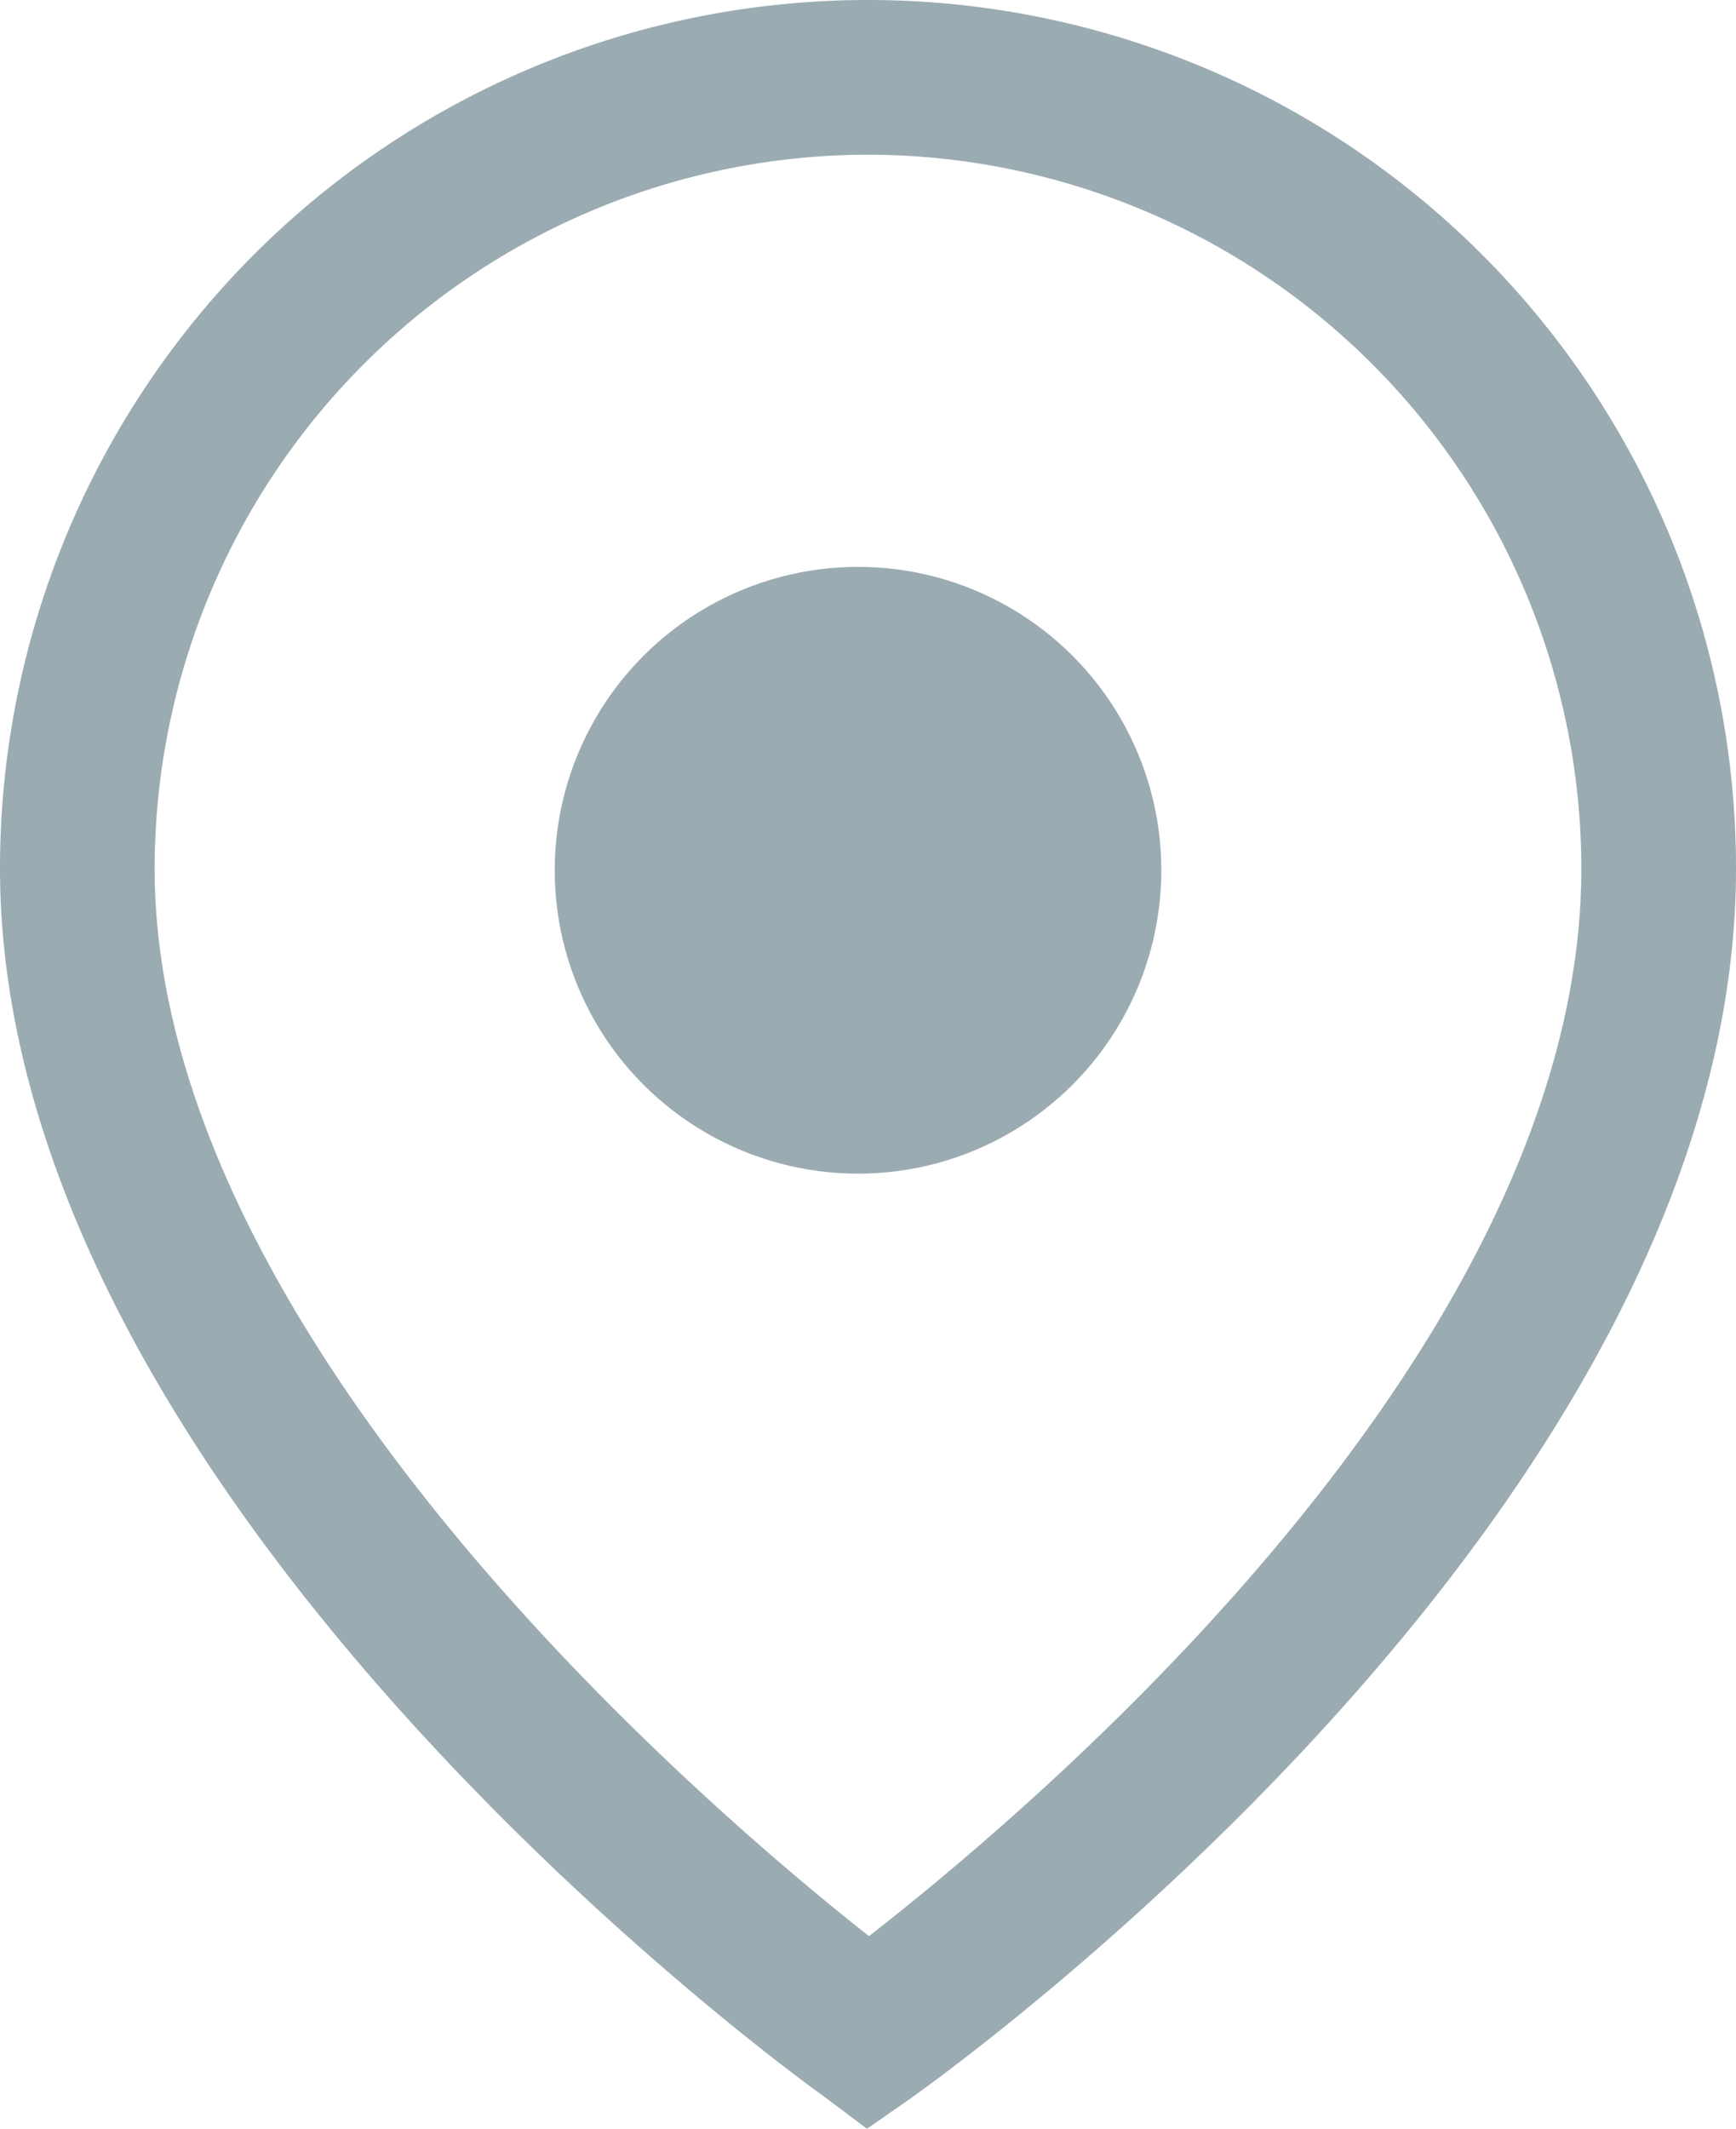
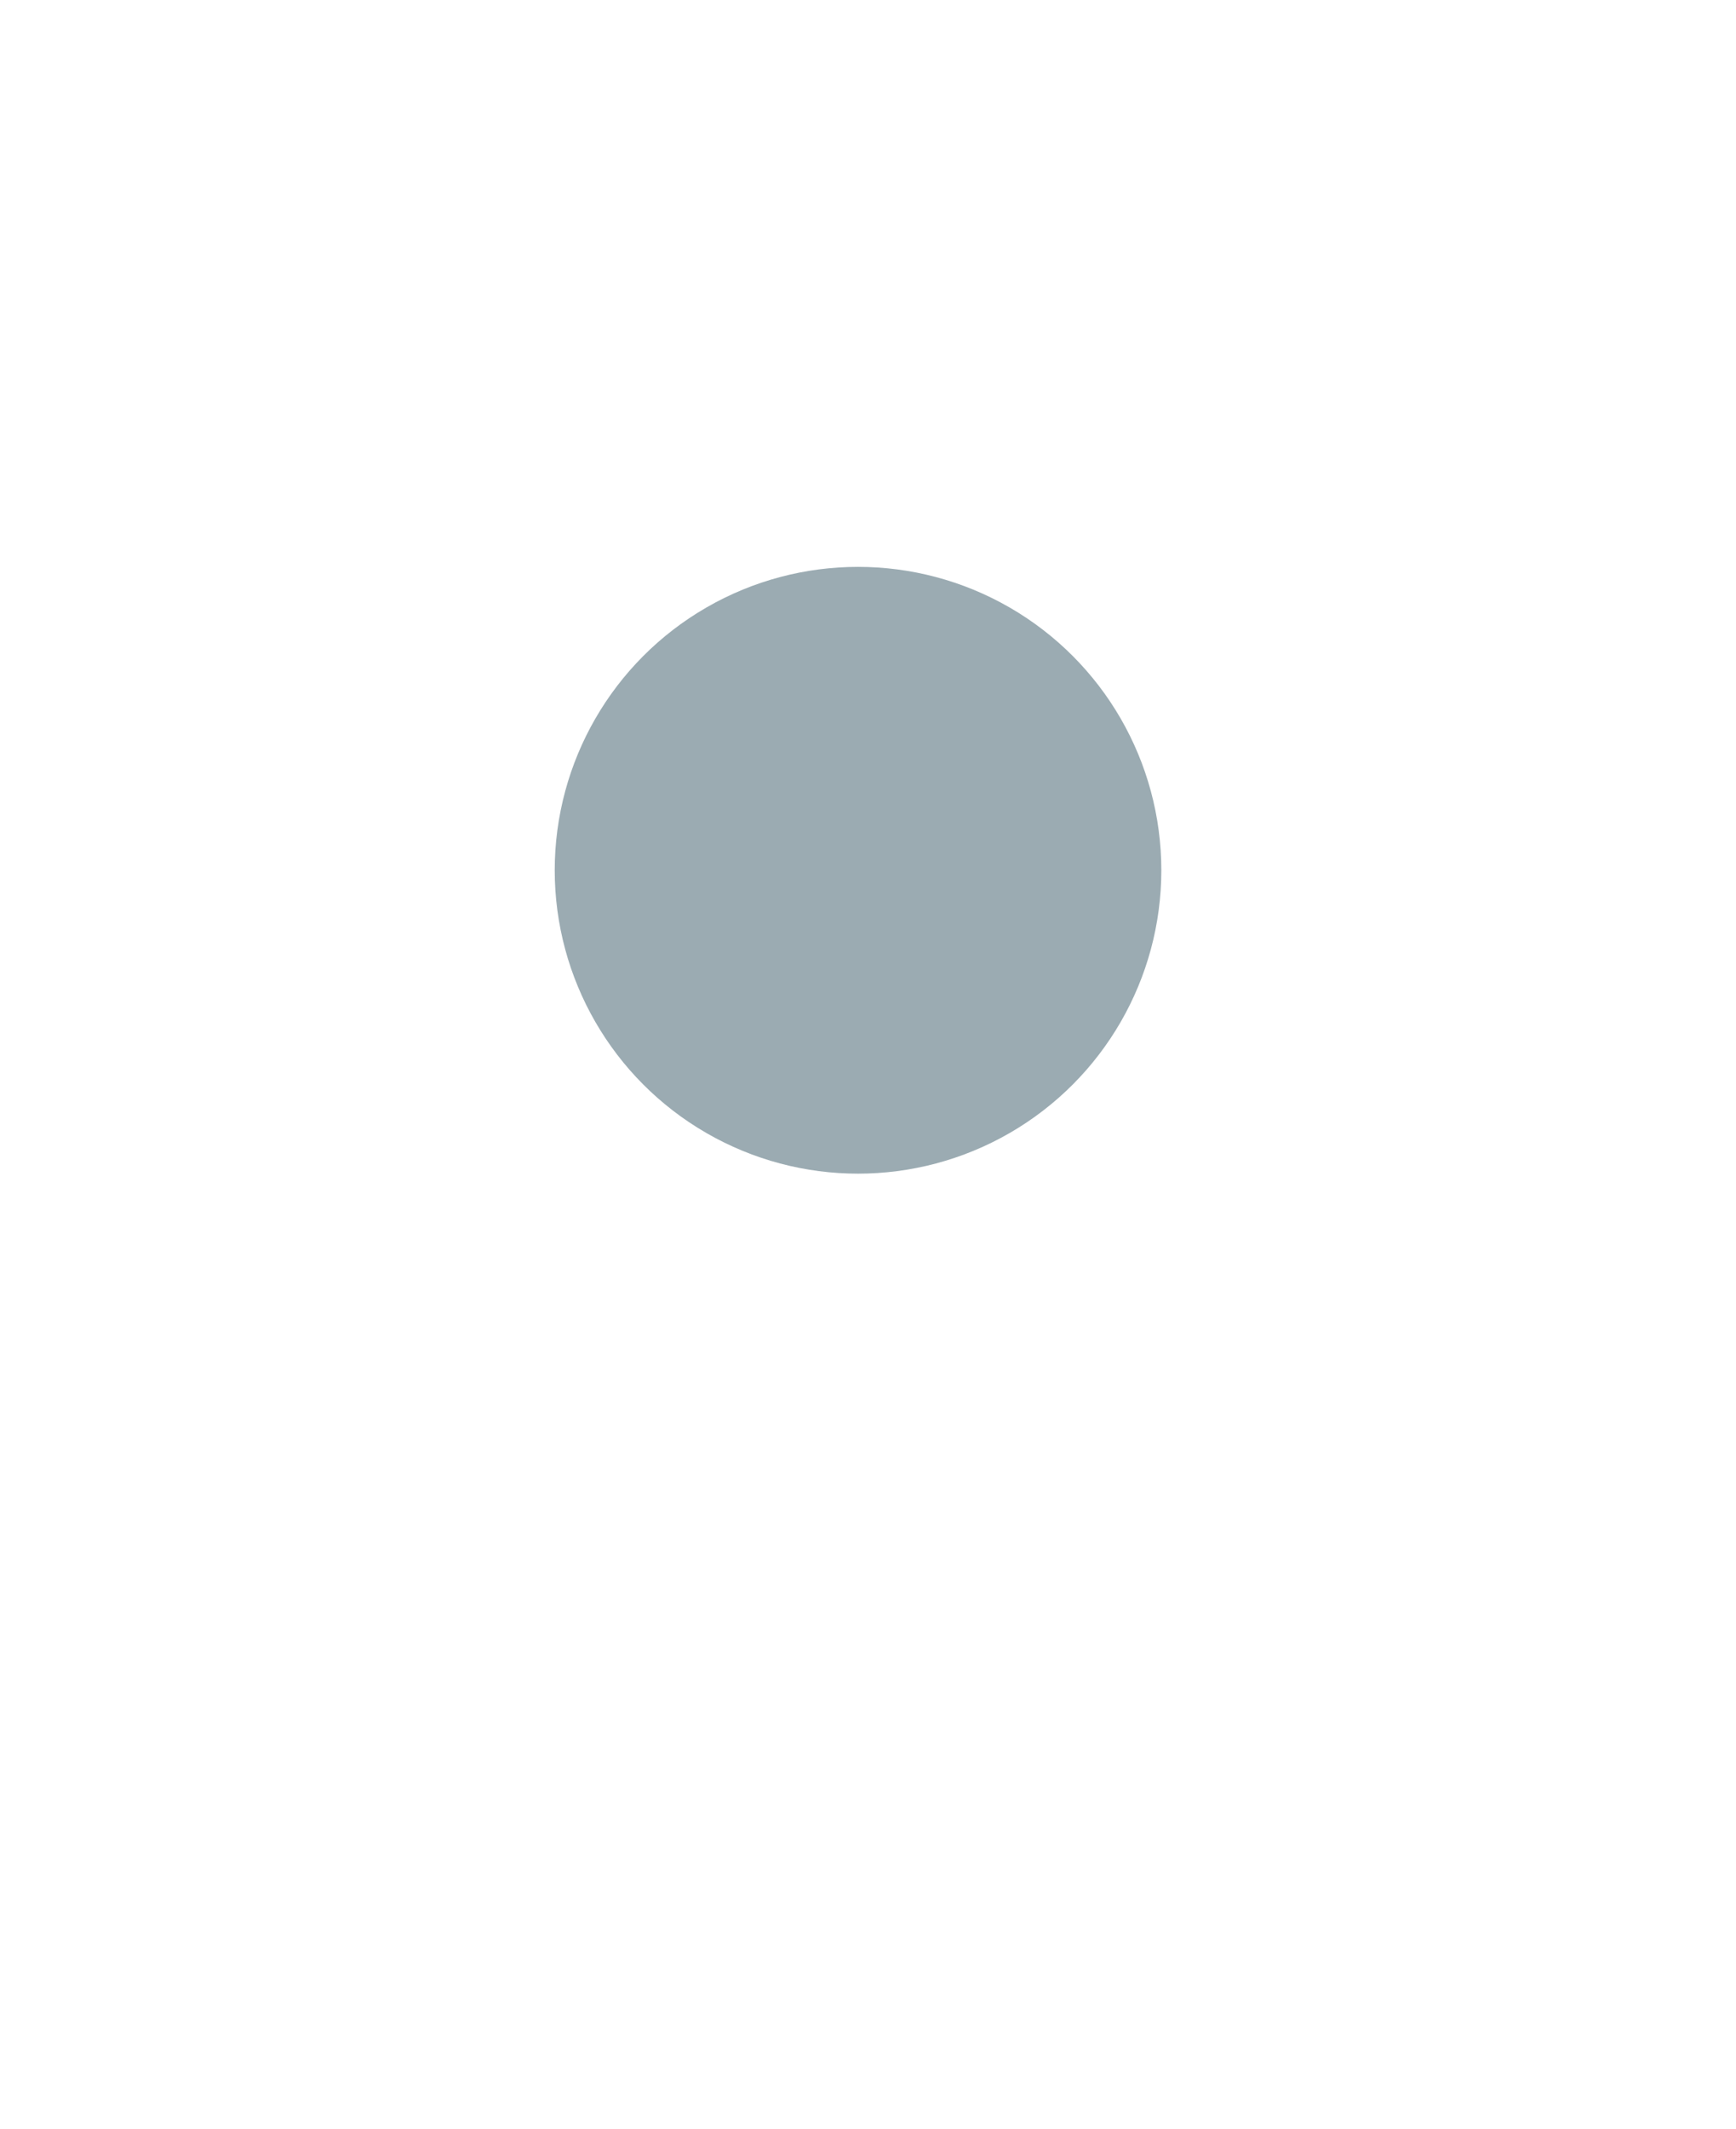
<svg xmlns="http://www.w3.org/2000/svg" viewBox="0 0 17.4 21.33">
  <defs>
    <style>.cls-1{fill:#9babb2;}</style>
  </defs>
  <title>poloha</title>
  <g id="Vrstva_2" data-name="Vrstva 2">
    <g id="Vrstva_1-2" data-name="Vrstva 1">
-       <path class="cls-1" d="M8.69,21.33,8.25,21C7.91,20.76,0,15,0,8.7a8.7,8.7,0,0,1,17.4,0c0,6.42-7.92,12.07-8.25,12.31Zm0-19.78A7.16,7.16,0,0,0,1.55,8.7c0,4.69,5.52,9.41,7.16,10.7,1.63-1.27,7.14-5.89,7.14-10.7A7.16,7.16,0,0,0,8.7,1.55Z" />
      <circle class="cls-1" cx="8.6" cy="8.72" r="3.04" />
    </g>
  </g>
</svg>